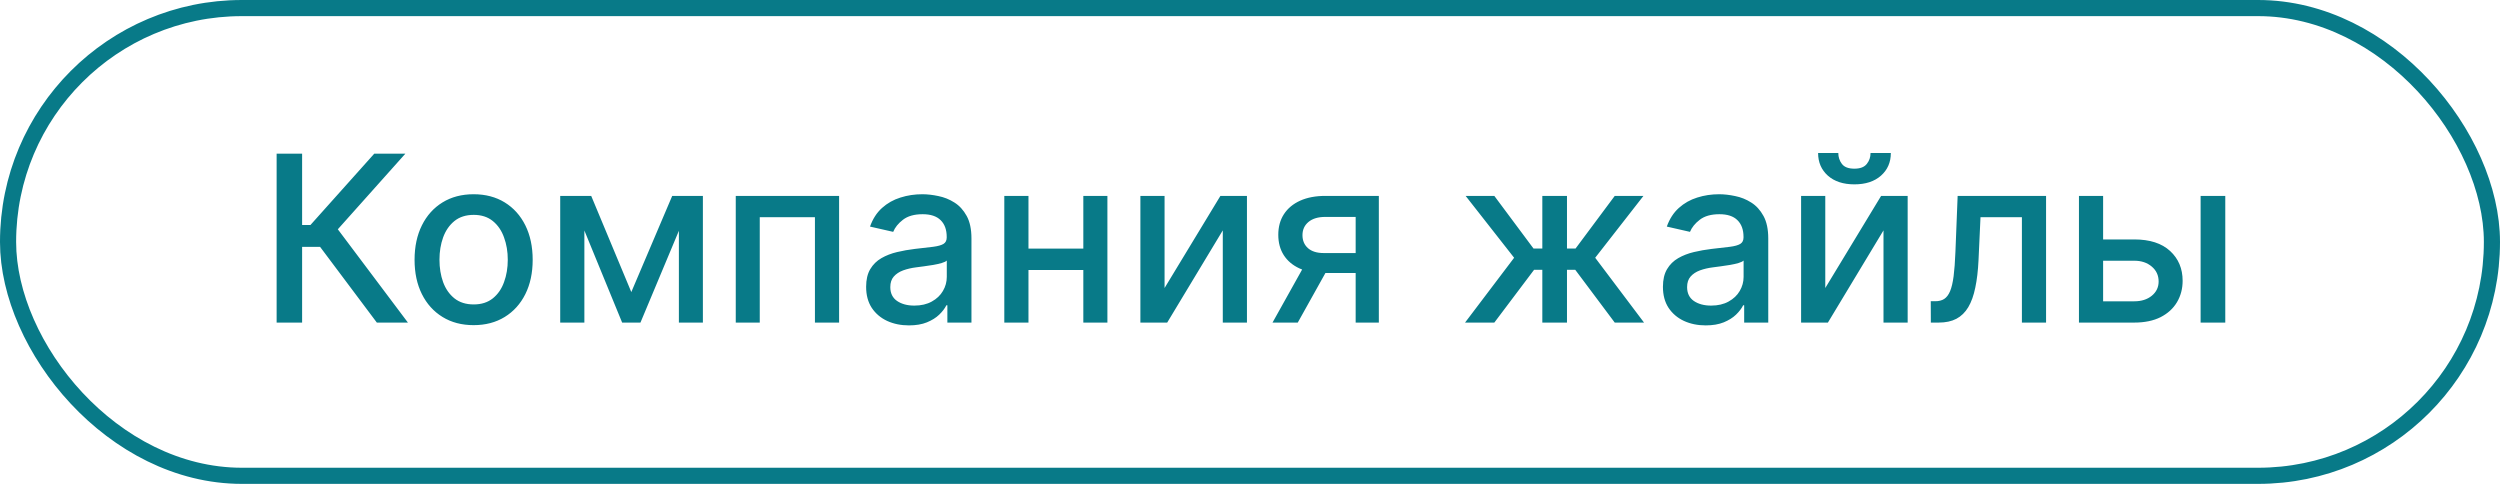
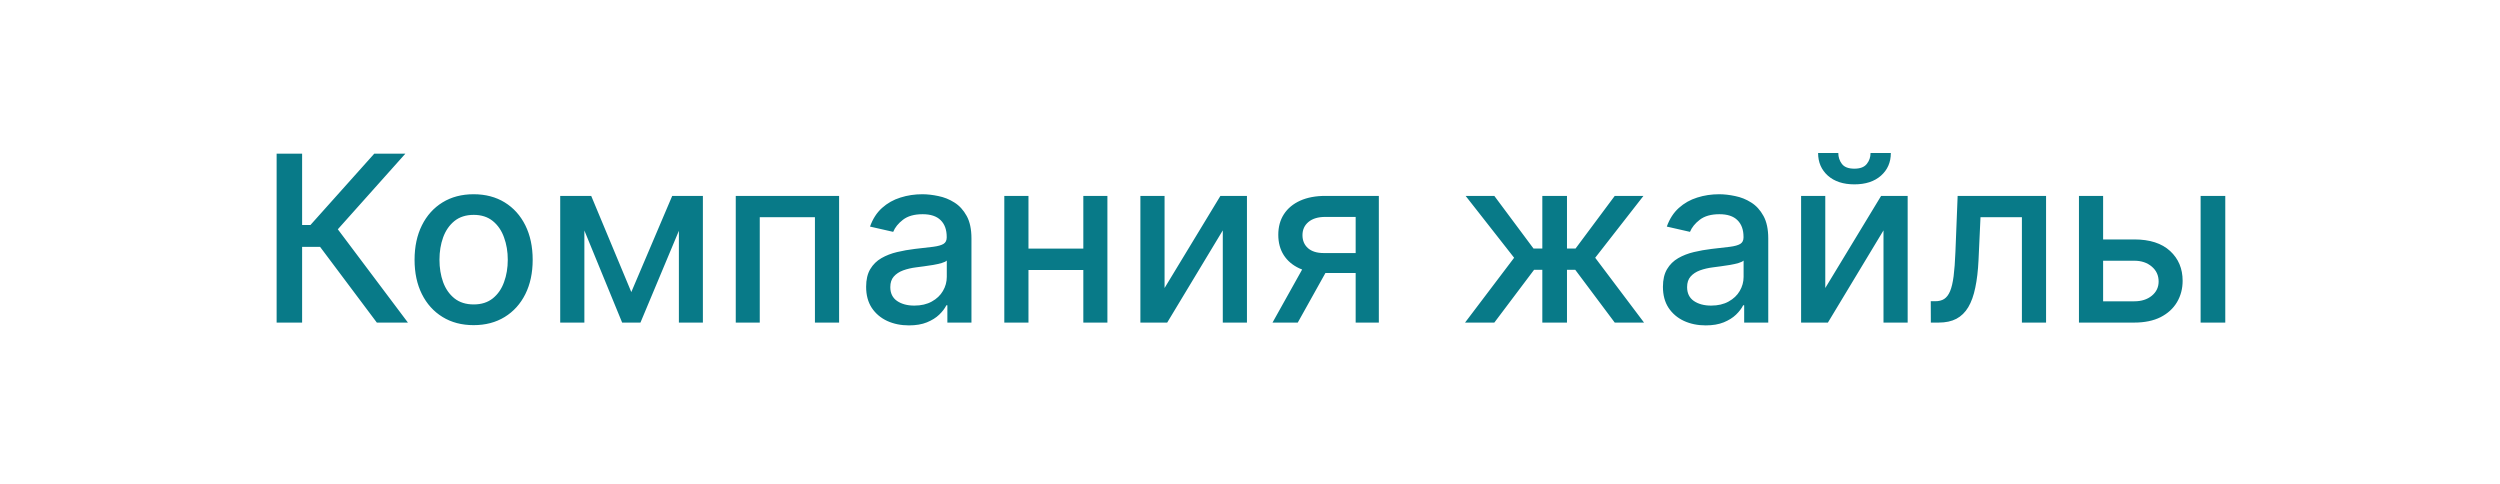
<svg xmlns="http://www.w3.org/2000/svg" width="155" height="30" viewBox="0 0 155 30" fill="none">
-   <rect x="0.5" y="0.5" width="154" height="29" rx="14.5" stroke="#087A88" />
  <path d="M23.364 20L19.846 15.306H18.731V20H17.151V9.527H18.731V13.951H19.247L23.205 9.527H25.133L20.945 14.216L25.291 20H23.364ZM29.364 20.159C28.628 20.159 27.985 19.99 27.437 19.652C26.888 19.315 26.462 18.843 26.158 18.236C25.855 17.629 25.703 16.92 25.703 16.108C25.703 15.294 25.855 14.581 26.158 13.971C26.462 13.361 26.888 12.887 27.437 12.549C27.985 12.212 28.628 12.043 29.364 12.043C30.101 12.043 30.744 12.212 31.292 12.549C31.841 12.887 32.267 13.361 32.571 13.971C32.874 14.581 33.026 15.294 33.026 16.108C33.026 16.92 32.874 17.629 32.571 18.236C32.267 18.843 31.841 19.315 31.292 19.652C30.744 19.99 30.101 20.159 29.364 20.159ZM29.37 18.875C29.847 18.875 30.242 18.749 30.556 18.497C30.87 18.244 31.101 17.909 31.251 17.489C31.405 17.07 31.482 16.608 31.482 16.103C31.482 15.602 31.405 15.142 31.251 14.723C31.101 14.3 30.87 13.961 30.556 13.705C30.242 13.449 29.847 13.322 29.37 13.322C28.889 13.322 28.49 13.449 28.173 13.705C27.859 13.961 27.626 14.3 27.472 14.723C27.322 15.142 27.247 15.602 27.247 16.103C27.247 16.608 27.322 17.07 27.472 17.489C27.626 17.909 27.859 18.244 28.173 18.497C28.49 18.749 28.889 18.875 29.37 18.875ZM39.141 18.108L41.677 12.146H42.996L39.708 20H38.573L35.351 12.146H36.655L39.141 18.108ZM36.231 12.146V20H34.733V12.146H36.231ZM42.091 20V12.146H43.579V20H42.091ZM45.617 20V12.146H52.024V20H50.526V13.465H47.105V20H45.617ZM56.354 20.174C55.856 20.174 55.407 20.082 55.004 19.898C54.602 19.71 54.283 19.439 54.048 19.085C53.816 18.73 53.7 18.296 53.7 17.781C53.7 17.337 53.785 16.973 53.956 16.686C54.126 16.4 54.356 16.173 54.646 16.006C54.936 15.839 55.26 15.713 55.618 15.628C55.976 15.543 56.341 15.478 56.712 15.434C57.183 15.379 57.565 15.335 57.858 15.301C58.151 15.263 58.364 15.203 58.497 15.122C58.63 15.04 58.696 14.907 58.696 14.723V14.687C58.696 14.24 58.57 13.894 58.318 13.649C58.069 13.403 57.697 13.281 57.203 13.281C56.688 13.281 56.283 13.395 55.986 13.623C55.693 13.848 55.49 14.099 55.378 14.375L53.941 14.048C54.111 13.57 54.36 13.185 54.687 12.892C55.018 12.595 55.398 12.381 55.828 12.248C56.257 12.111 56.709 12.043 57.183 12.043C57.496 12.043 57.829 12.081 58.18 12.156C58.534 12.227 58.865 12.36 59.172 12.555C59.482 12.749 59.736 13.027 59.934 13.388C60.132 13.746 60.23 14.211 60.23 14.784V20H58.737V18.926H58.676C58.577 19.124 58.429 19.318 58.231 19.509C58.033 19.7 57.779 19.858 57.469 19.985C57.159 20.111 56.787 20.174 56.354 20.174ZM56.687 18.947C57.109 18.947 57.471 18.863 57.771 18.696C58.074 18.529 58.304 18.311 58.461 18.041C58.621 17.769 58.701 17.477 58.701 17.167V16.154C58.647 16.209 58.541 16.26 58.384 16.308C58.231 16.352 58.055 16.392 57.858 16.426C57.66 16.456 57.467 16.485 57.28 16.512C57.092 16.536 56.935 16.557 56.809 16.574C56.513 16.611 56.242 16.674 55.996 16.763C55.754 16.852 55.56 16.98 55.413 17.147C55.27 17.31 55.199 17.528 55.199 17.801C55.199 18.18 55.338 18.466 55.618 18.66C55.897 18.851 56.254 18.947 56.687 18.947ZM67.59 15.413V16.738H63.336V15.413H67.59ZM63.765 12.146V20H62.267V12.146H63.765ZM68.659 12.146V20H67.166V12.146H68.659ZM72.203 17.857L75.665 12.146H77.311V20H75.813V14.283L72.366 20H70.704V12.146H72.203V17.857ZM84.051 20V13.449H82.169C81.723 13.449 81.375 13.553 81.126 13.761C80.877 13.969 80.753 14.242 80.753 14.579C80.753 14.914 80.867 15.183 81.095 15.387C81.327 15.589 81.651 15.689 82.067 15.689H84.496V16.927H82.067C81.487 16.927 80.986 16.831 80.564 16.64C80.144 16.446 79.82 16.172 79.592 15.817C79.367 15.463 79.254 15.043 79.254 14.559C79.254 14.065 79.37 13.639 79.602 13.281C79.837 12.919 80.173 12.64 80.609 12.442C81.049 12.244 81.569 12.146 82.169 12.146H85.488V20H84.051ZM78.896 20L81.111 16.032H82.675L80.461 20H78.896ZM90.833 20L93.876 15.981L90.869 12.146H92.648L95.077 15.408H95.624V12.146H97.153V15.408H97.685L100.114 12.146H101.894L98.902 15.981L101.93 20H100.114L97.665 16.727H97.153V20H95.624V16.727H95.113L92.648 20H90.833ZM105.756 20.174C105.258 20.174 104.808 20.082 104.406 19.898C104.004 19.71 103.685 19.439 103.45 19.085C103.218 18.73 103.102 18.296 103.102 17.781C103.102 17.337 103.187 16.973 103.358 16.686C103.528 16.4 103.758 16.173 104.048 16.006C104.338 15.839 104.662 15.713 105.019 15.628C105.377 15.543 105.742 15.478 106.114 15.434C106.584 15.379 106.966 15.335 107.259 15.301C107.552 15.263 107.765 15.203 107.898 15.122C108.031 15.04 108.098 14.907 108.098 14.723V14.687C108.098 14.24 107.972 13.894 107.719 13.649C107.471 13.403 107.099 13.281 106.605 13.281C106.09 13.281 105.684 13.395 105.388 13.623C105.094 13.848 104.892 14.099 104.779 14.375L103.342 14.048C103.513 13.57 103.762 13.185 104.089 12.892C104.419 12.595 104.8 12.381 105.229 12.248C105.659 12.111 106.11 12.043 106.584 12.043C106.898 12.043 107.23 12.081 107.581 12.156C107.936 12.227 108.267 12.36 108.573 12.555C108.884 12.749 109.138 13.027 109.335 13.388C109.533 13.746 109.632 14.211 109.632 14.784V20H108.139V18.926H108.077C107.979 19.124 107.83 19.318 107.633 19.509C107.435 19.7 107.181 19.858 106.871 19.985C106.56 20.111 106.189 20.174 105.756 20.174ZM106.088 18.947C106.511 18.947 106.872 18.863 107.172 18.696C107.476 18.529 107.706 18.311 107.863 18.041C108.023 17.769 108.103 17.477 108.103 17.167V16.154C108.048 16.209 107.943 16.26 107.786 16.308C107.633 16.352 107.457 16.392 107.259 16.426C107.062 16.456 106.869 16.485 106.681 16.512C106.494 16.536 106.337 16.557 106.211 16.574C105.914 16.611 105.643 16.674 105.398 16.763C105.156 16.852 104.962 16.98 104.815 17.147C104.672 17.31 104.6 17.528 104.6 17.801C104.6 18.18 104.74 18.466 105.019 18.66C105.299 18.851 105.655 18.947 106.088 18.947ZM113.167 17.857L116.629 12.146H118.275V20H116.777V14.283L113.33 20H111.668V12.146H113.167V17.857ZM115.974 9.486H117.232C117.232 10.062 117.028 10.531 116.618 10.893C116.213 11.251 115.664 11.43 114.972 11.43C114.283 11.43 113.736 11.251 113.33 10.893C112.925 10.531 112.722 10.062 112.722 9.486H113.975C113.975 9.742 114.05 9.969 114.2 10.166C114.35 10.361 114.607 10.458 114.972 10.458C115.33 10.458 115.586 10.361 115.739 10.166C115.896 9.972 115.974 9.745 115.974 9.486ZM119.712 20L119.707 18.676H119.988C120.207 18.676 120.389 18.63 120.536 18.538C120.686 18.442 120.808 18.282 120.904 18.057C120.999 17.832 121.072 17.522 121.124 17.126C121.175 16.727 121.212 16.226 121.236 15.623L121.374 12.146H126.856V20H125.358V13.465H122.791L122.668 16.134C122.637 16.782 122.571 17.348 122.468 17.832C122.37 18.316 122.225 18.72 122.034 19.044C121.843 19.364 121.597 19.605 121.297 19.765C120.997 19.922 120.633 20 120.203 20H119.712ZM130.046 14.845H132.326C133.288 14.845 134.027 15.084 134.546 15.561C135.064 16.039 135.323 16.654 135.323 17.407C135.323 17.898 135.207 18.34 134.975 18.732C134.743 19.124 134.404 19.434 133.958 19.663C133.511 19.887 132.967 20 132.326 20H128.895V12.146H130.393V18.681H132.326C132.766 18.681 133.127 18.567 133.41 18.338C133.693 18.106 133.835 17.811 133.835 17.453C133.835 17.075 133.693 16.767 133.41 16.528C133.127 16.286 132.766 16.165 132.326 16.165H130.046V14.845ZM136.438 20V12.146H137.967V20H136.438Z" fill="#087A88" />
</svg>